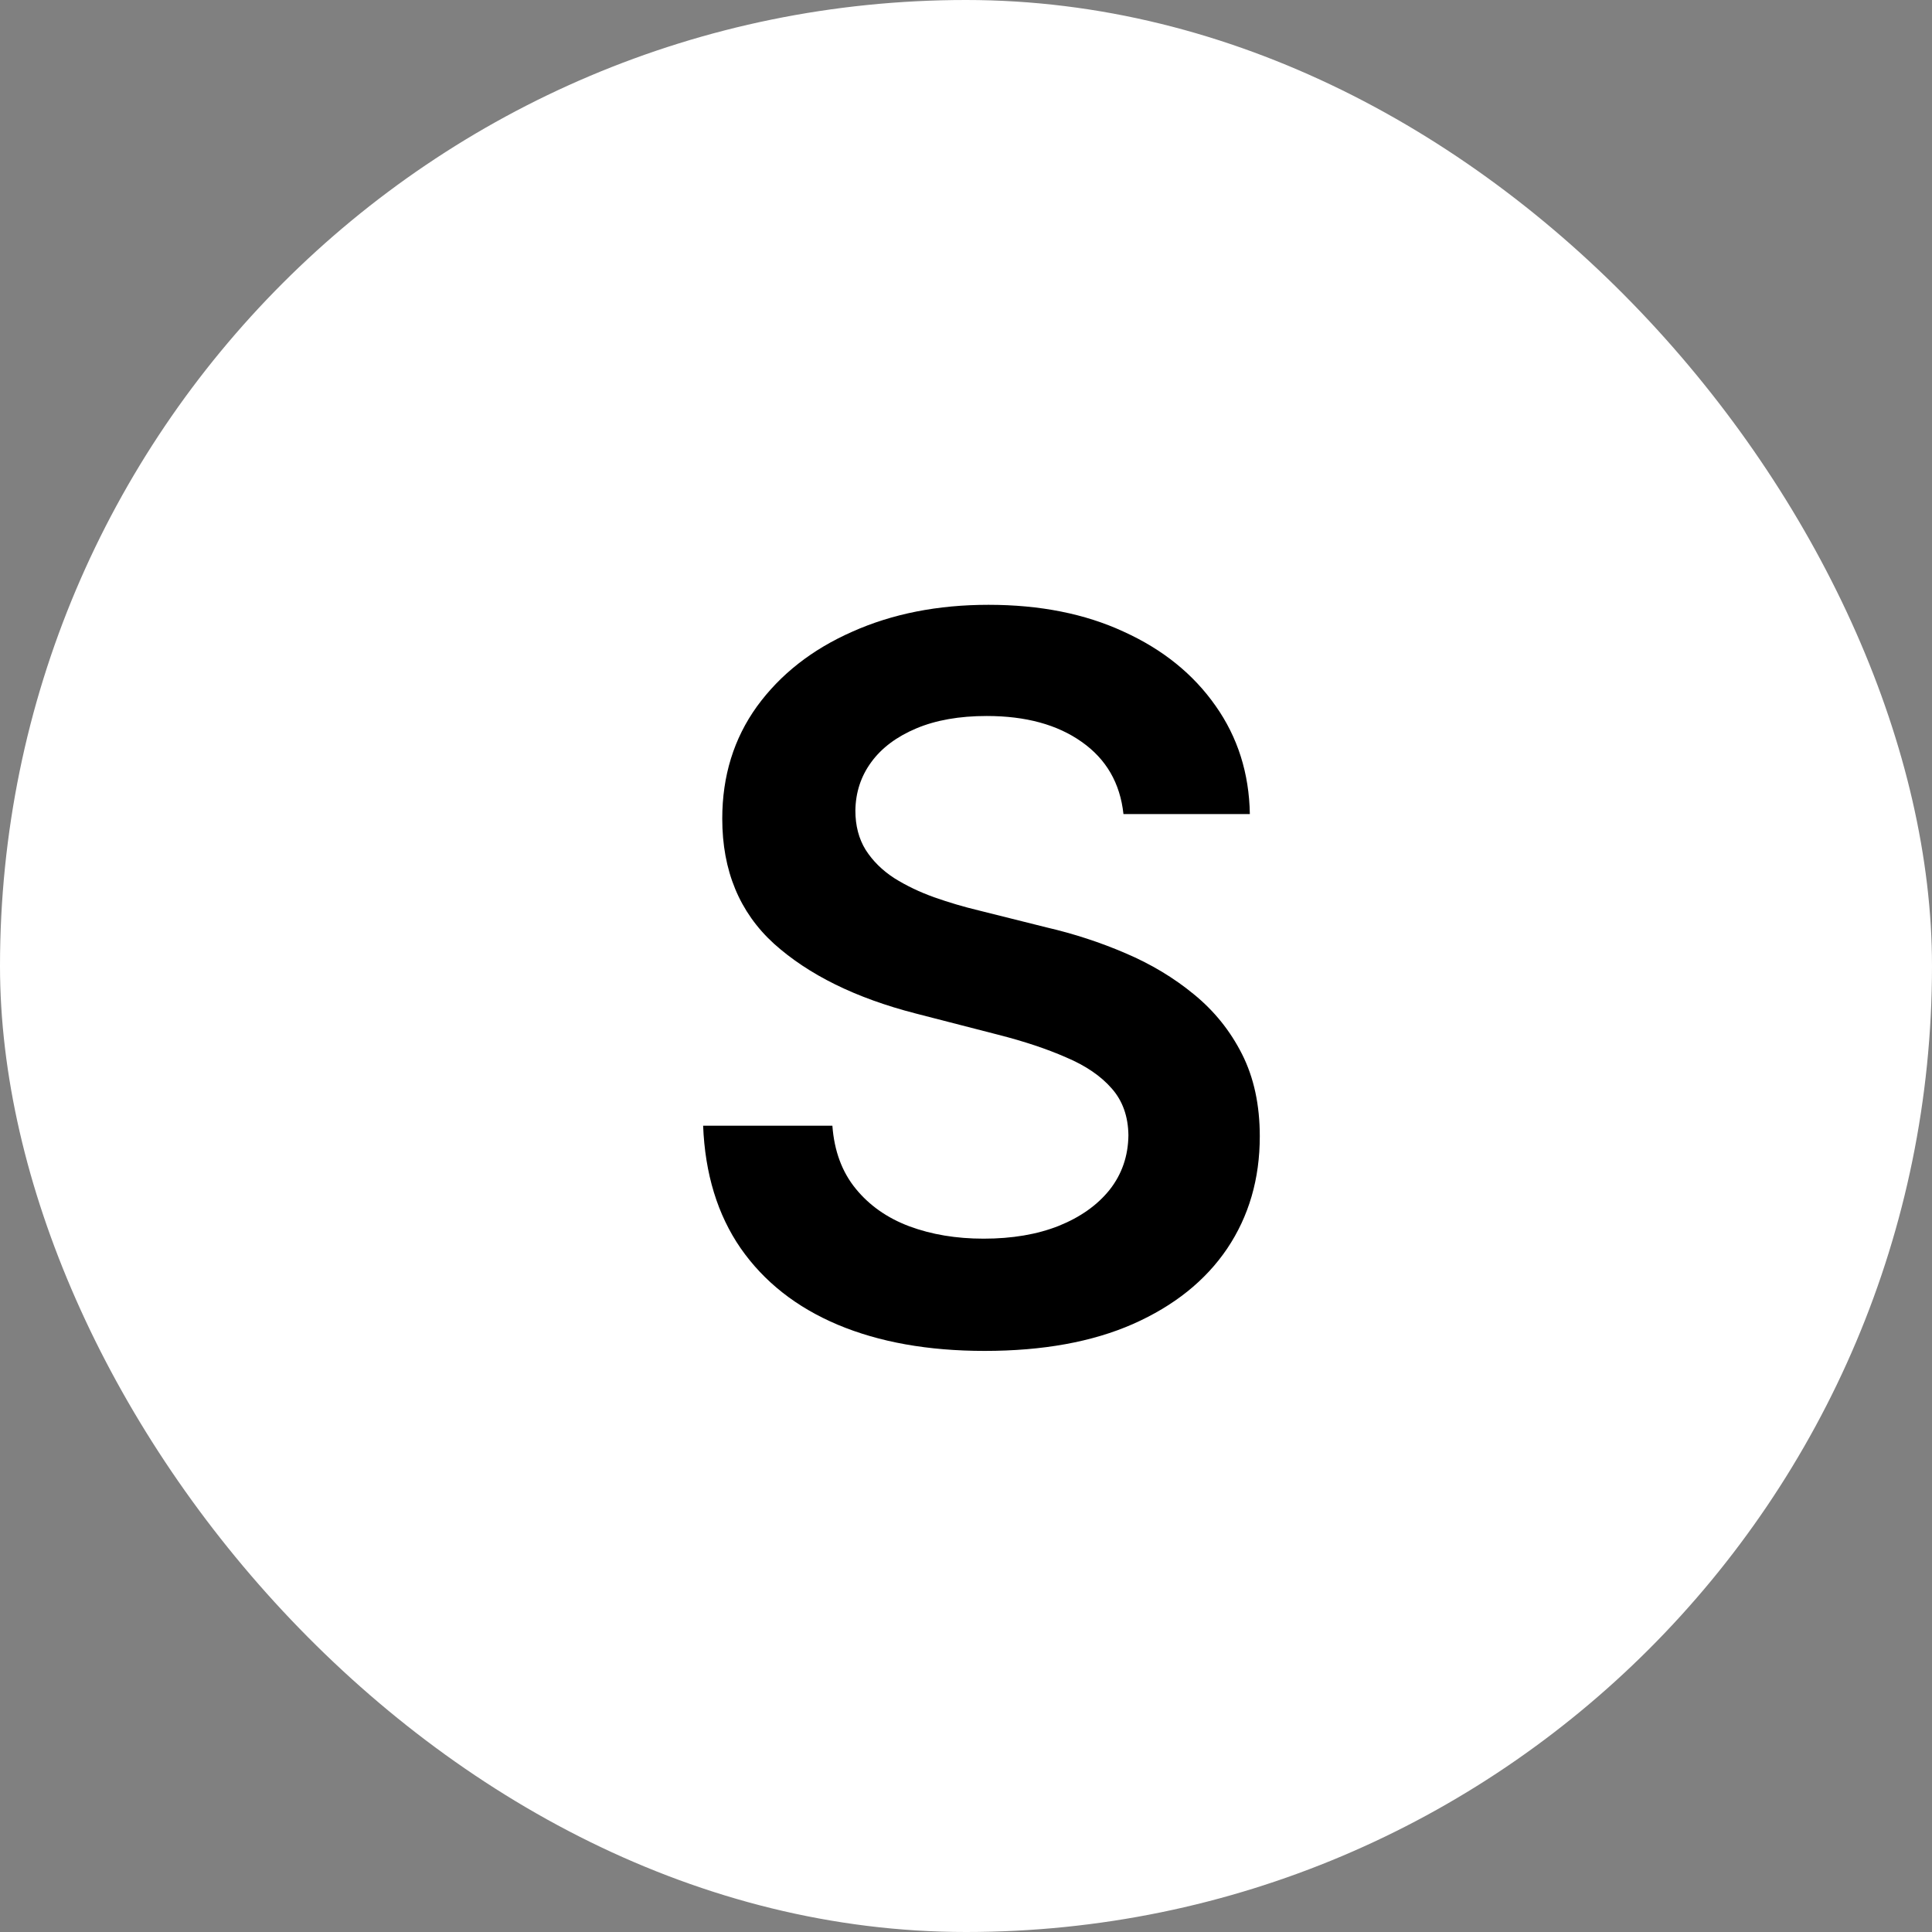
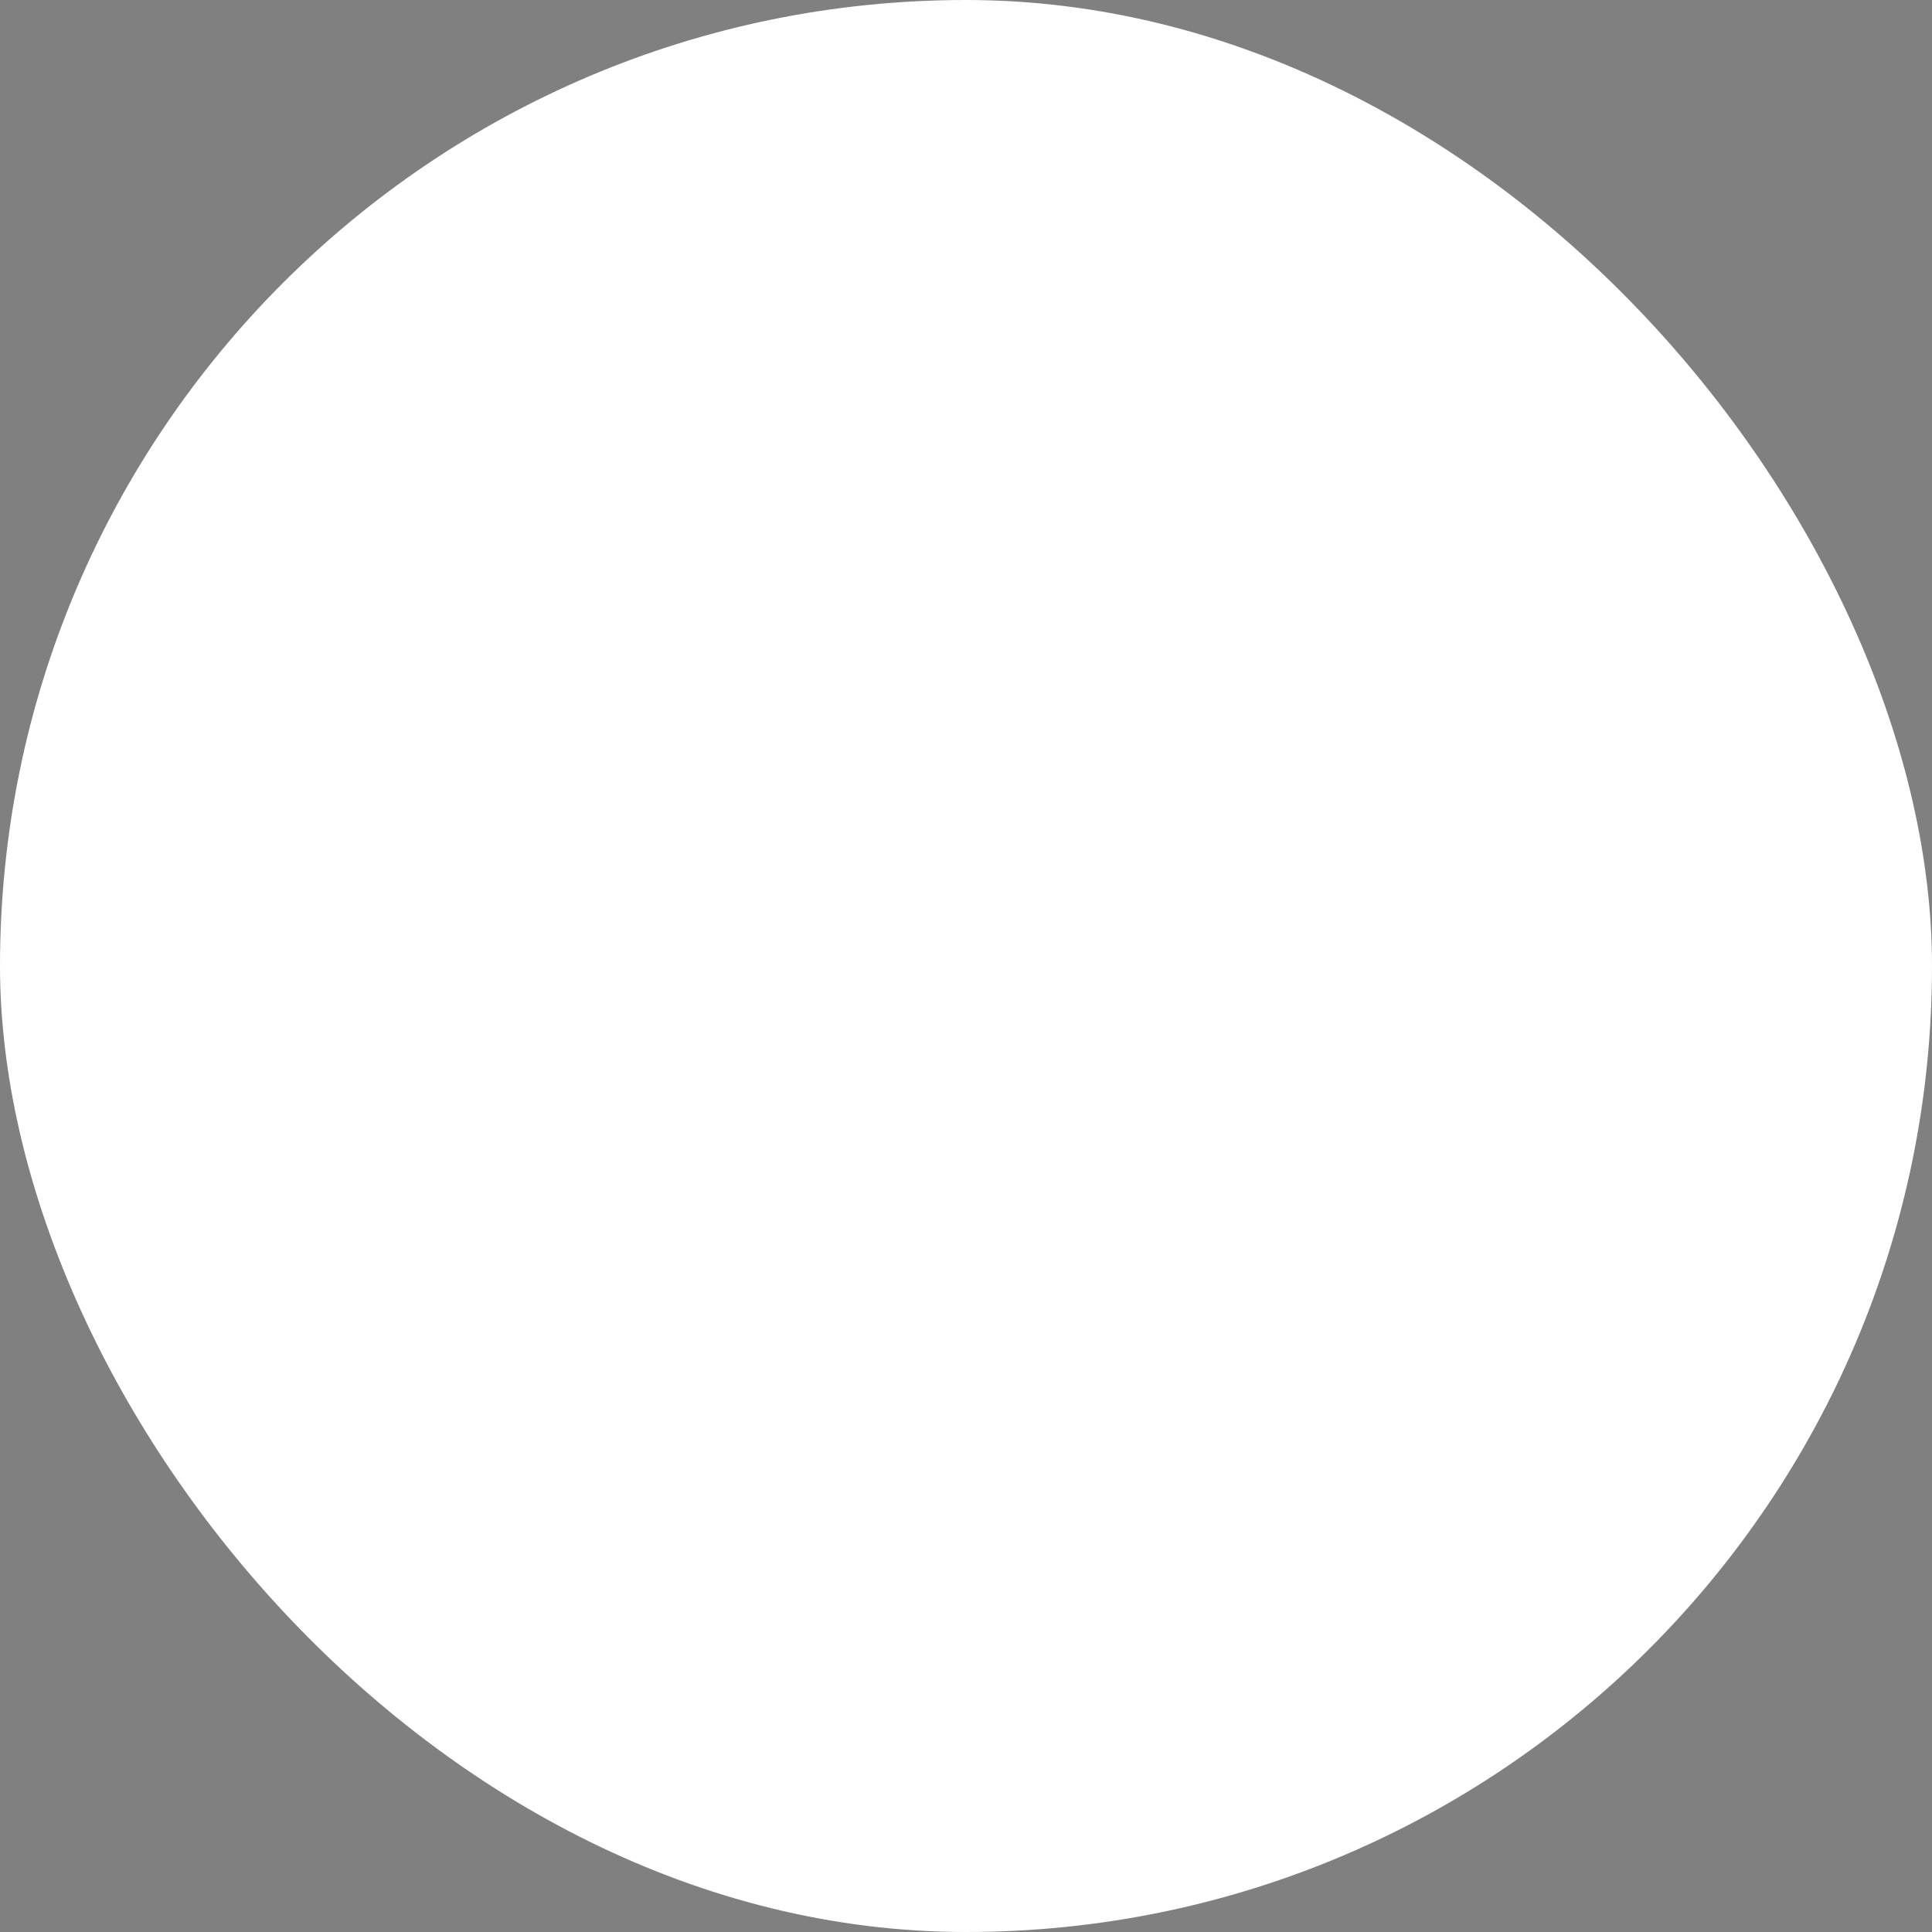
<svg xmlns="http://www.w3.org/2000/svg" width="62" height="62" viewBox="0 0 62 62" fill="none">
  <rect x="0" y="0" width="62" height="62" fill="#808080" stroke="none" />
  <rect width="62" height="62" rx="31" fill="white" />
-   <path d="M36.053 26.125C35.947 25.133 35.5 24.36 34.712 23.807C33.931 23.254 32.916 22.977 31.666 22.977C30.788 22.977 30.034 23.11 29.405 23.375C28.776 23.64 28.295 24 27.962 24.455C27.628 24.909 27.458 25.428 27.45 26.012C27.45 26.496 27.56 26.917 27.78 27.273C28.007 27.629 28.314 27.932 28.7 28.182C29.087 28.424 29.515 28.629 29.984 28.796C30.454 28.962 30.928 29.102 31.405 29.216L33.587 29.762C34.465 29.966 35.31 30.242 36.121 30.591C36.939 30.939 37.67 31.379 38.314 31.909C38.965 32.44 39.481 33.08 39.859 33.83C40.238 34.58 40.428 35.458 40.428 36.466C40.428 37.83 40.079 39.03 39.382 40.068C38.685 41.099 37.678 41.905 36.359 42.489C35.049 43.065 33.462 43.352 31.598 43.352C29.788 43.352 28.215 43.072 26.882 42.511C25.556 41.951 24.518 41.133 23.768 40.057C23.026 38.981 22.625 37.67 22.564 36.125H26.712C26.772 36.936 27.022 37.61 27.462 38.148C27.901 38.686 28.473 39.087 29.178 39.352C29.89 39.617 30.685 39.75 31.564 39.75C32.481 39.75 33.284 39.614 33.973 39.341C34.67 39.061 35.215 38.674 35.609 38.182C36.003 37.682 36.204 37.099 36.212 36.432C36.204 35.826 36.026 35.326 35.678 34.932C35.329 34.53 34.84 34.197 34.212 33.932C33.59 33.659 32.863 33.417 32.03 33.205L29.382 32.523C27.465 32.03 25.95 31.284 24.837 30.284C23.731 29.277 23.178 27.939 23.178 26.273C23.178 24.902 23.549 23.701 24.291 22.671C25.041 21.64 26.06 20.841 27.348 20.273C28.636 19.697 30.094 19.409 31.723 19.409C33.375 19.409 34.822 19.697 36.064 20.273C37.314 20.841 38.295 21.633 39.007 22.648C39.719 23.655 40.087 24.814 40.109 26.125H36.053Z" fill="black" />
</svg>